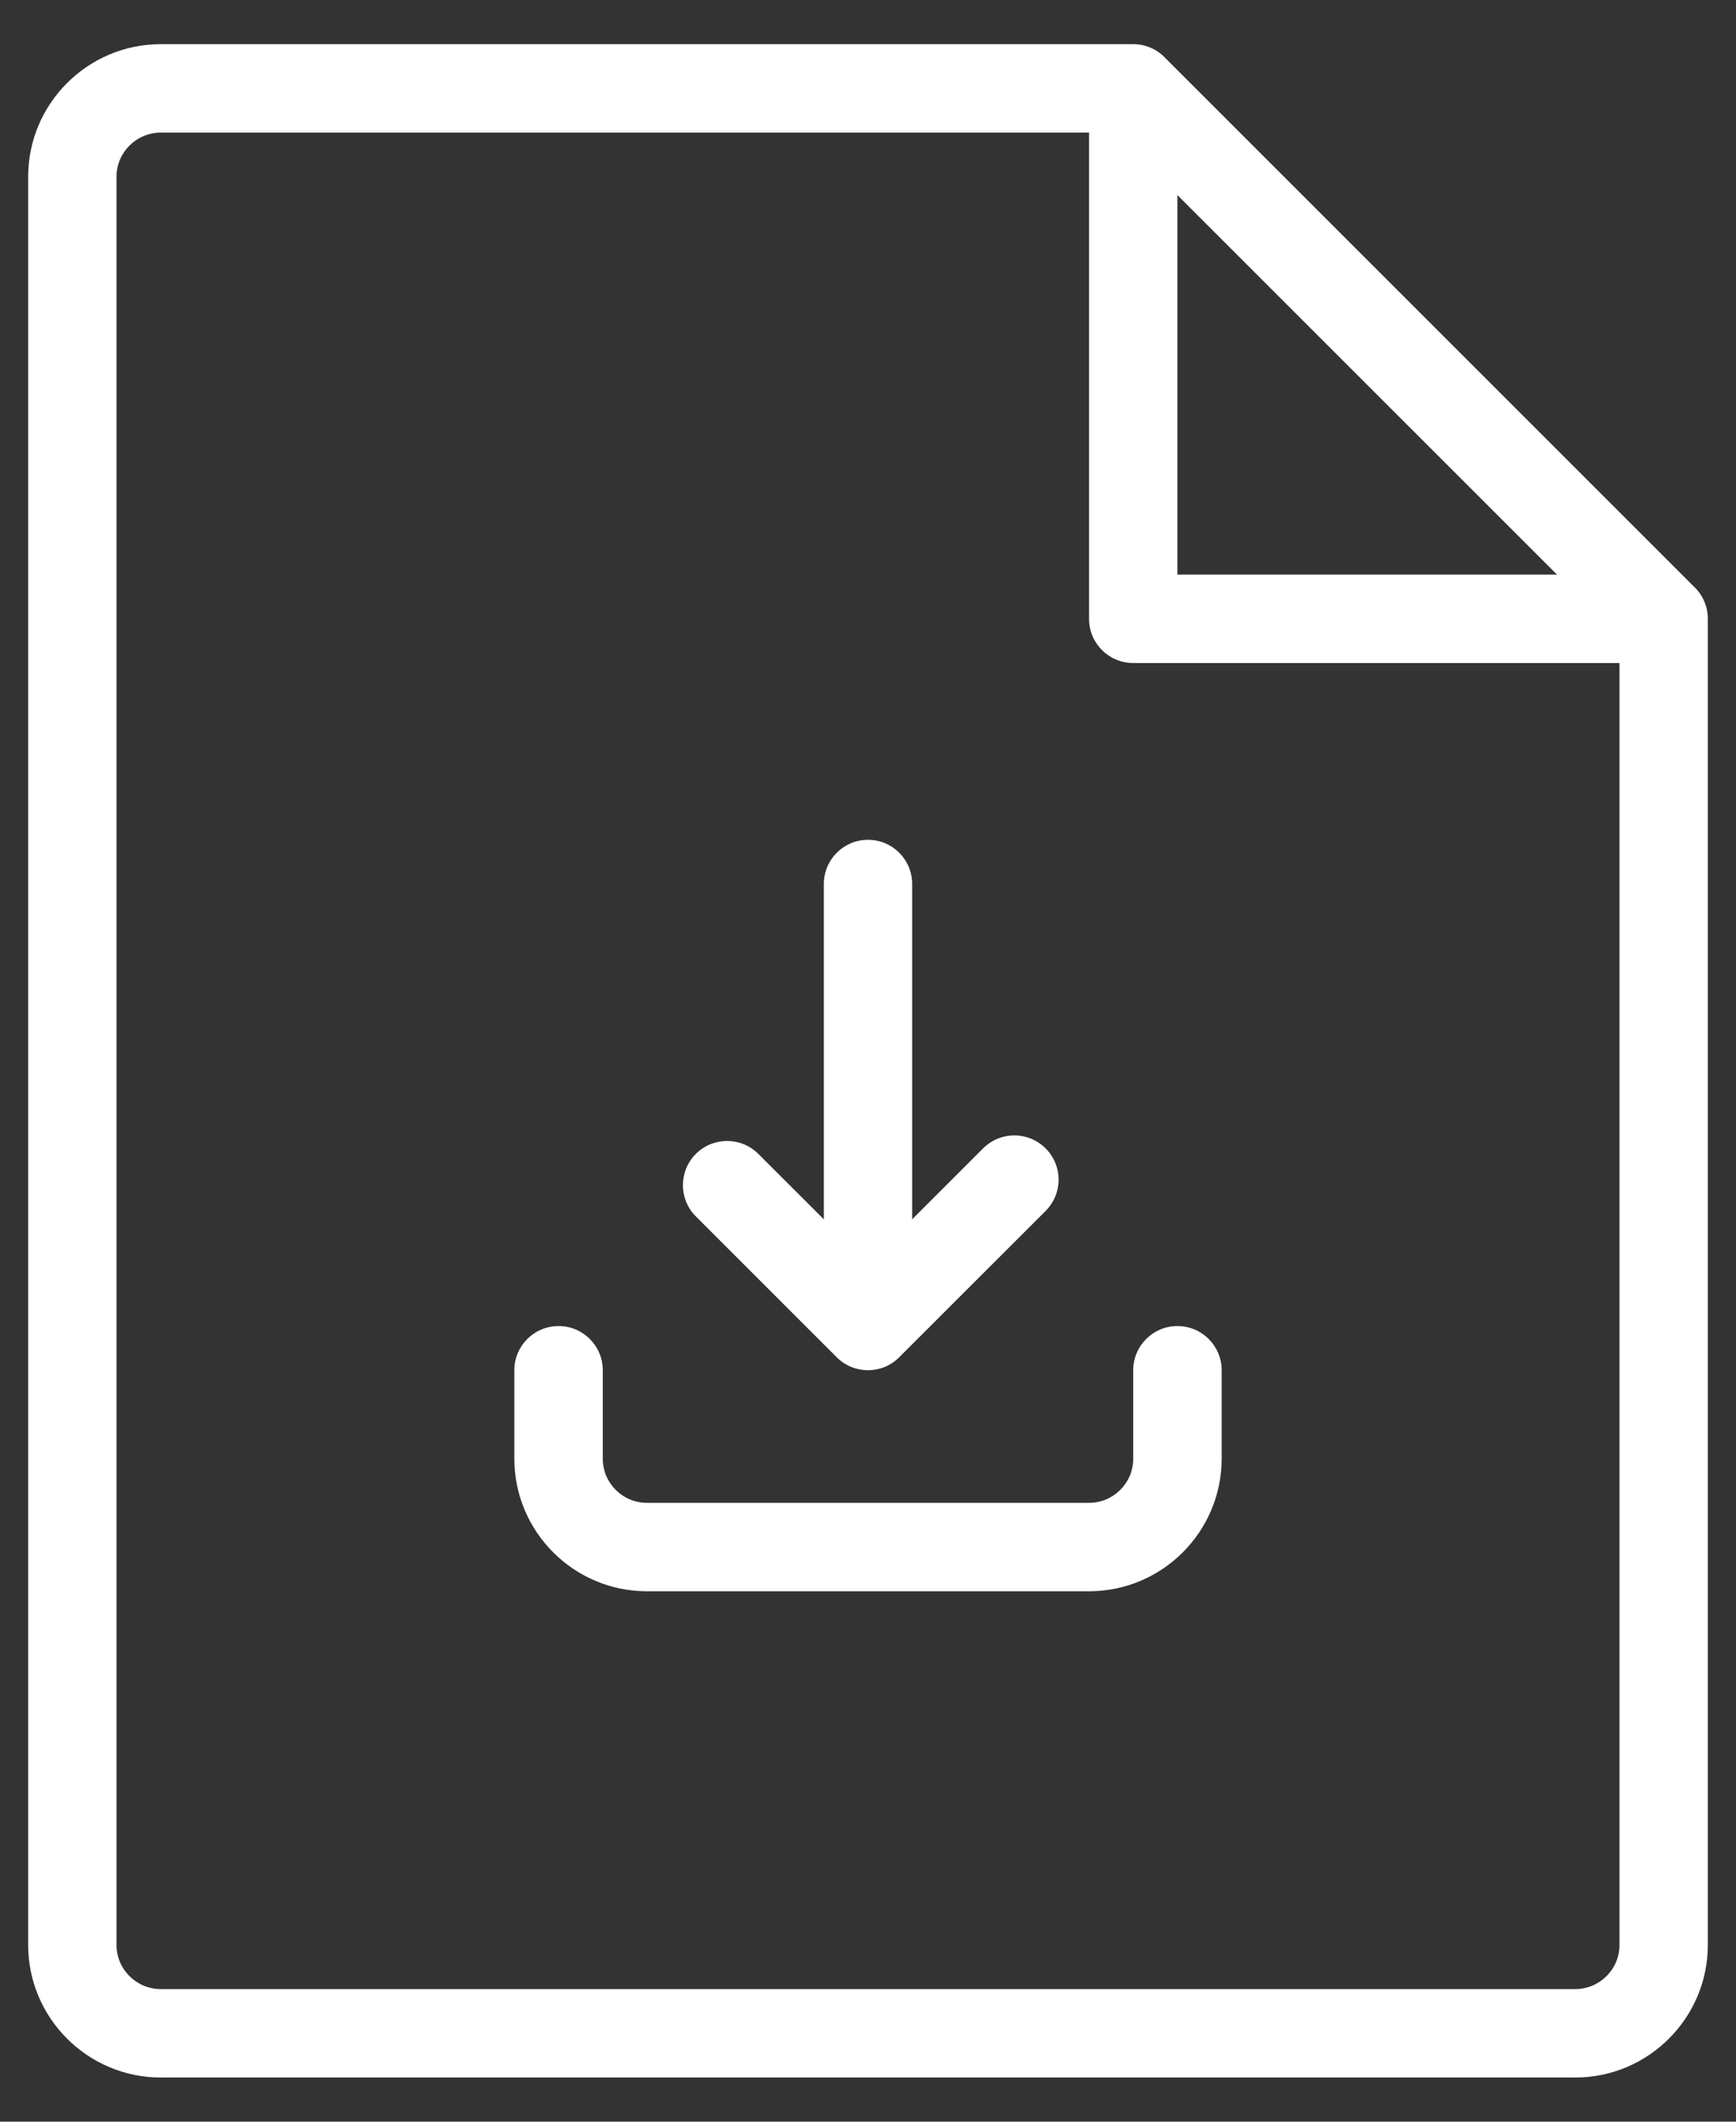
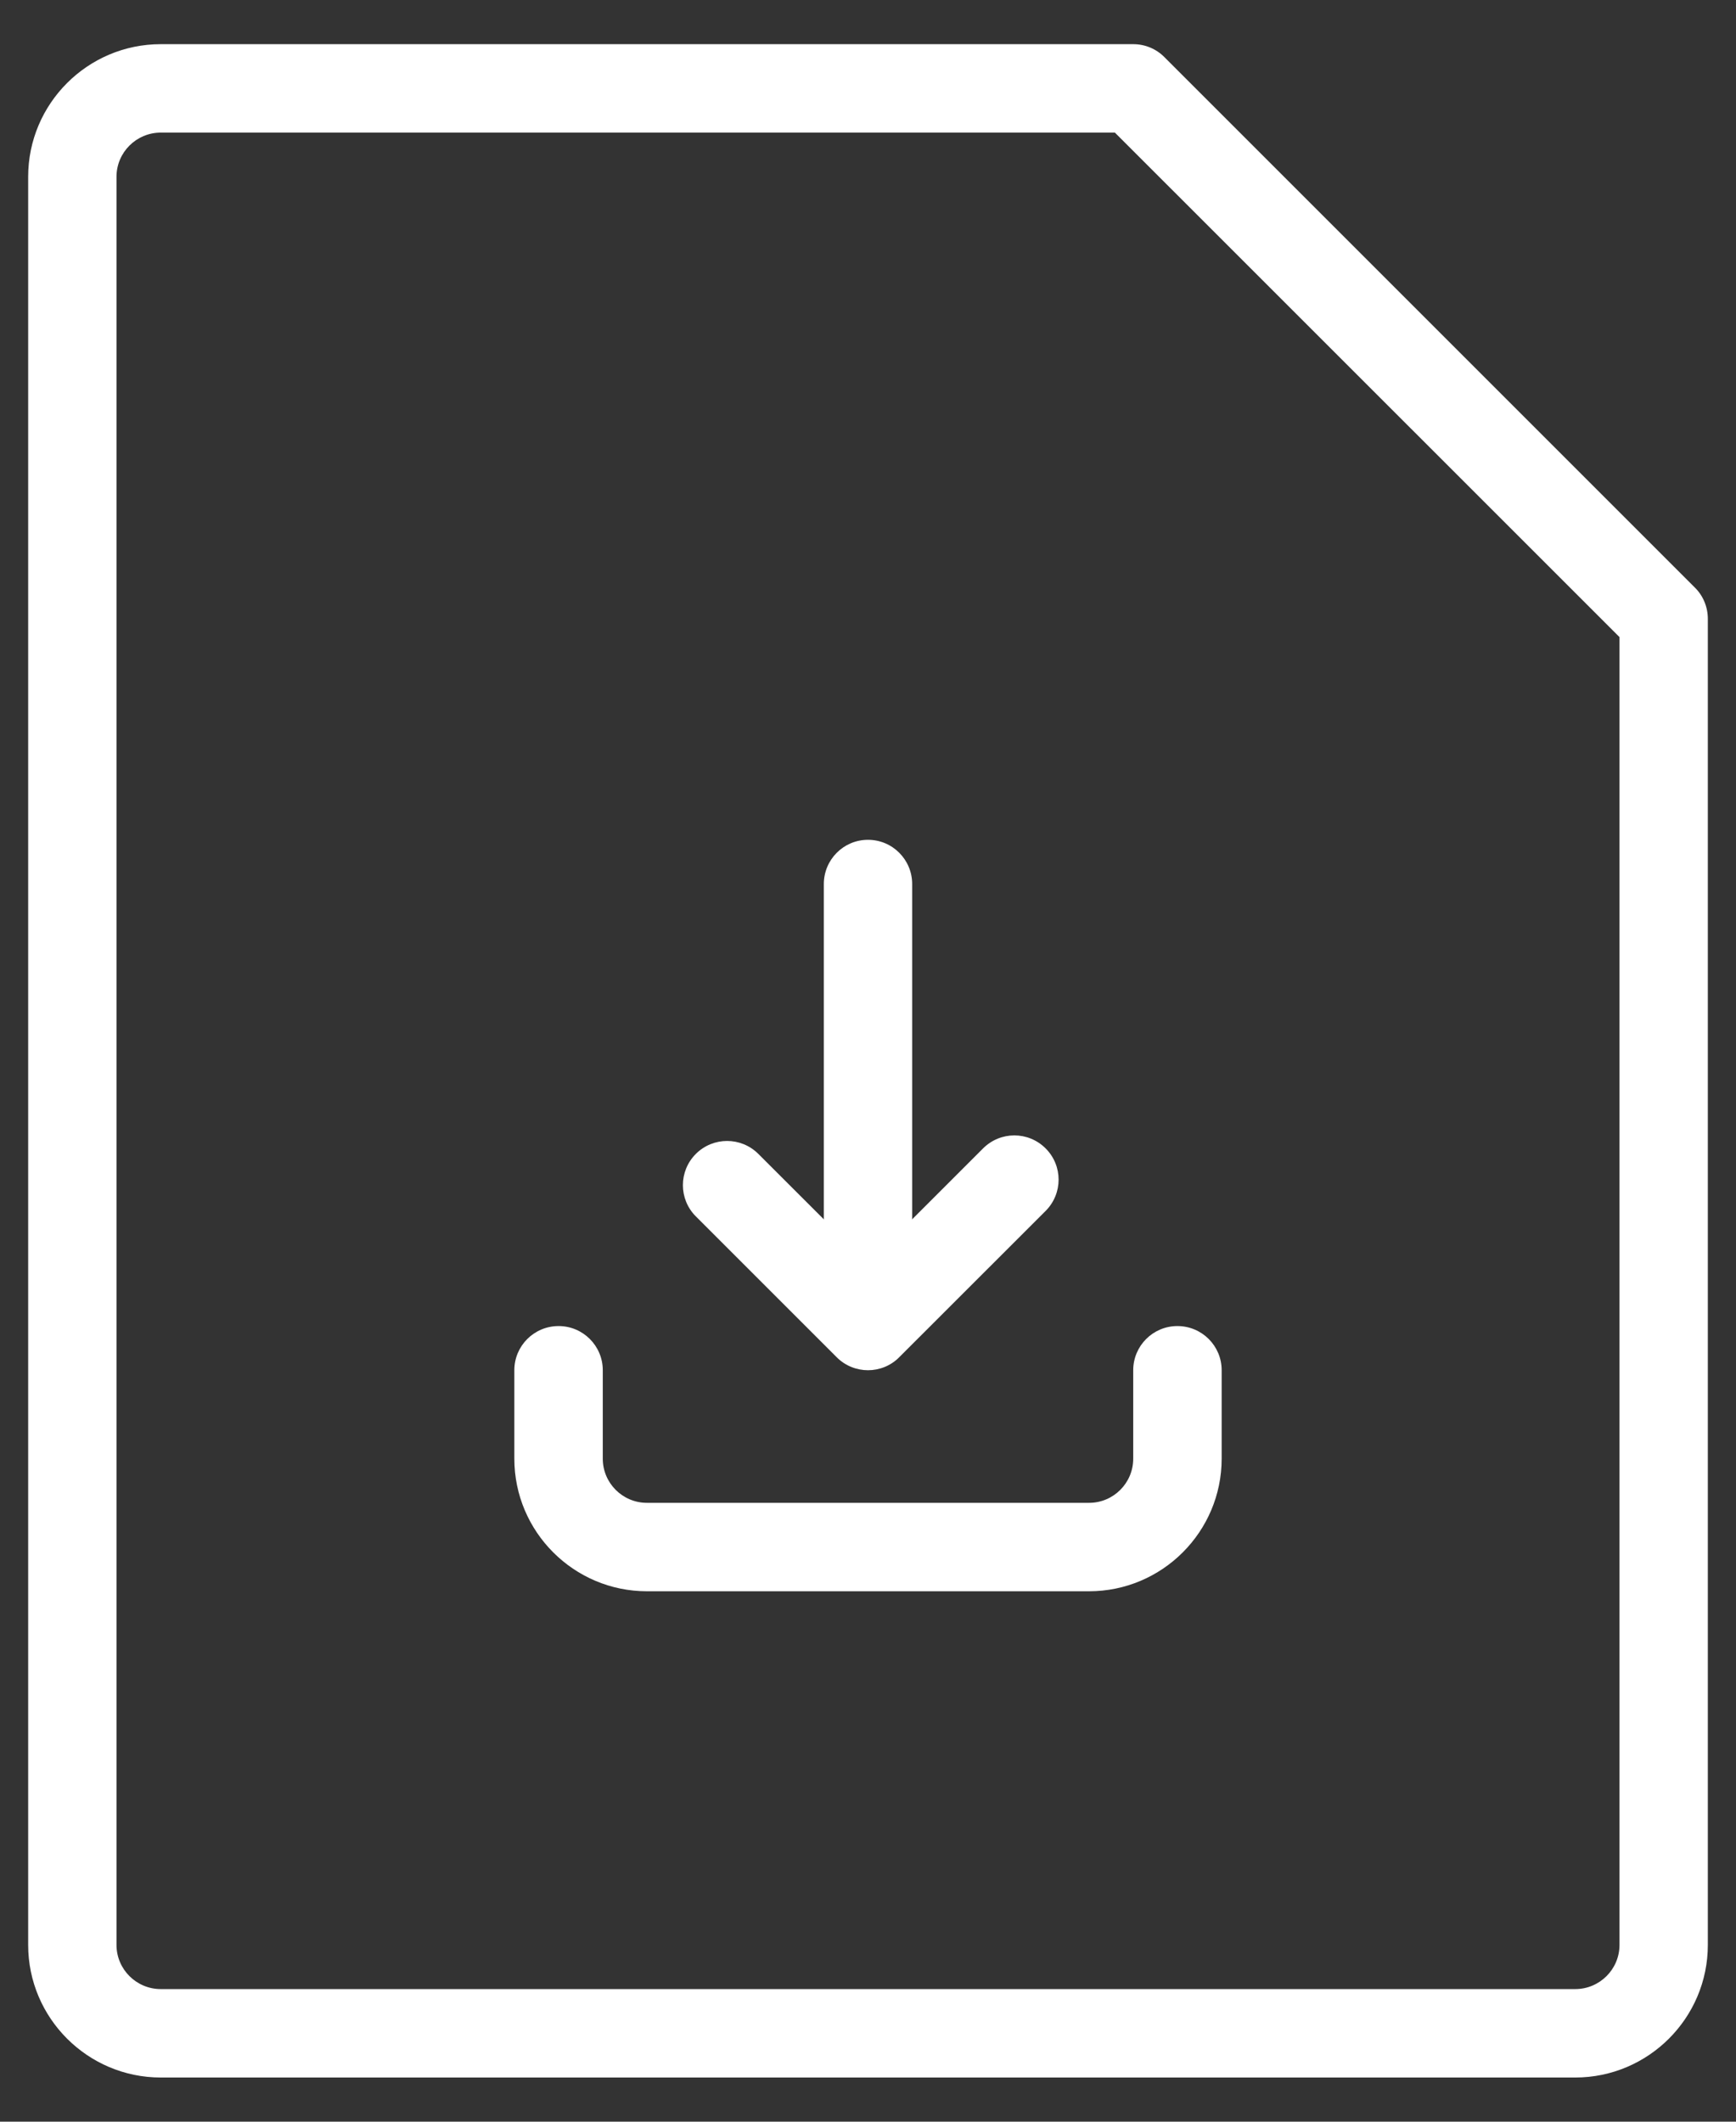
<svg xmlns="http://www.w3.org/2000/svg" width="18px" height="22px" viewBox="0 0 18 22" version="1.1">
  <rect x="0" y="0" width="18" height="22" fill="#333333" stroke="none" />
  <title>download</title>
  <desc>Created with Sketch.</desc>
  <defs />
  <g id="Symbols" stroke="none" stroke-width="1" fill="none" fill-rule="evenodd">
    <g id="01-Particles-/-01-Icons-/-24px-/-Button_White_import" transform="translate(-3, -1)" fill="#FFFFFF" fill-rule="nonzero">
      <g id="24_import">
        <g id="download" transform="translate(3, 1)">
          <path d="M16.333,21.542 L1.667,21.542 C0.909,21.542 0.292,20.925 0.292,20.167 L0.292,1.833 C0.292,1.075 0.909,0.458 1.667,0.458 L11.75,0.458 C11.872,0.458 11.988,0.506 12.074,0.593 L17.574,6.093 C17.66,6.178 17.708,6.295 17.708,6.417 L17.708,20.167 C17.708,20.925 17.091,21.542 16.333,21.542 Z M1.667,1.375 C1.414,1.375 1.208,1.58 1.208,1.833 L1.208,20.167 C1.208,20.42 1.414,20.625 1.667,20.625 L16.333,20.625 C16.586,20.625 16.792,20.42 16.792,20.167 L16.792,6.606 L11.56,1.375 L1.667,1.375 Z" id="Fill-2" />
-           <path d="M17.25,6.875 L11.75,6.875 C11.497,6.875 11.292,6.67 11.292,6.417 L11.292,1.375 L12.208,1.375 L12.208,5.958 L17.25,5.958 L17.25,6.875 Z" id="Fill-3" />
          <path d="M9,13.75 C8.747,13.75 8.542,13.545 8.542,13.292 L8.542,9.167 C8.542,8.913 8.747,8.708 9,8.708 C9.253,8.708 9.458,8.913 9.458,9.167 L9.458,13.292 C9.458,13.545 9.253,13.75 9,13.75 Z" id="Fill-4" />
          <path d="M9,14.208 C8.883,14.208 8.765,14.163 8.676,14.074 L7.215,12.613 C7.036,12.434 7.036,12.144 7.215,11.965 C7.394,11.786 7.684,11.786 7.863,11.965 L9,13.101 L10.193,11.908 C10.373,11.728 10.662,11.728 10.842,11.908 C11.021,12.087 11.021,12.376 10.842,12.556 L9.323,14.074 C9.235,14.163 9.117,14.208 9,14.208 Z" id="Fill-5" />
          <path d="M11.292,16.5 L6.708,16.5 C5.95,16.5 5.333,15.883 5.333,15.125 L5.333,14.208 C5.333,13.955 5.538,13.75 5.792,13.75 C6.045,13.75 6.25,13.955 6.25,14.208 L6.25,15.125 C6.25,15.378 6.455,15.583 6.708,15.583 L11.292,15.583 C11.545,15.583 11.75,15.378 11.75,15.125 L11.75,14.208 C11.75,13.955 11.955,13.75 12.208,13.75 C12.462,13.75 12.667,13.955 12.667,14.208 L12.667,15.125 C12.667,15.883 12.05,16.5 11.292,16.5 Z" id="Fill-6" />
        </g>
      </g>
    </g>
  </g>
</svg>